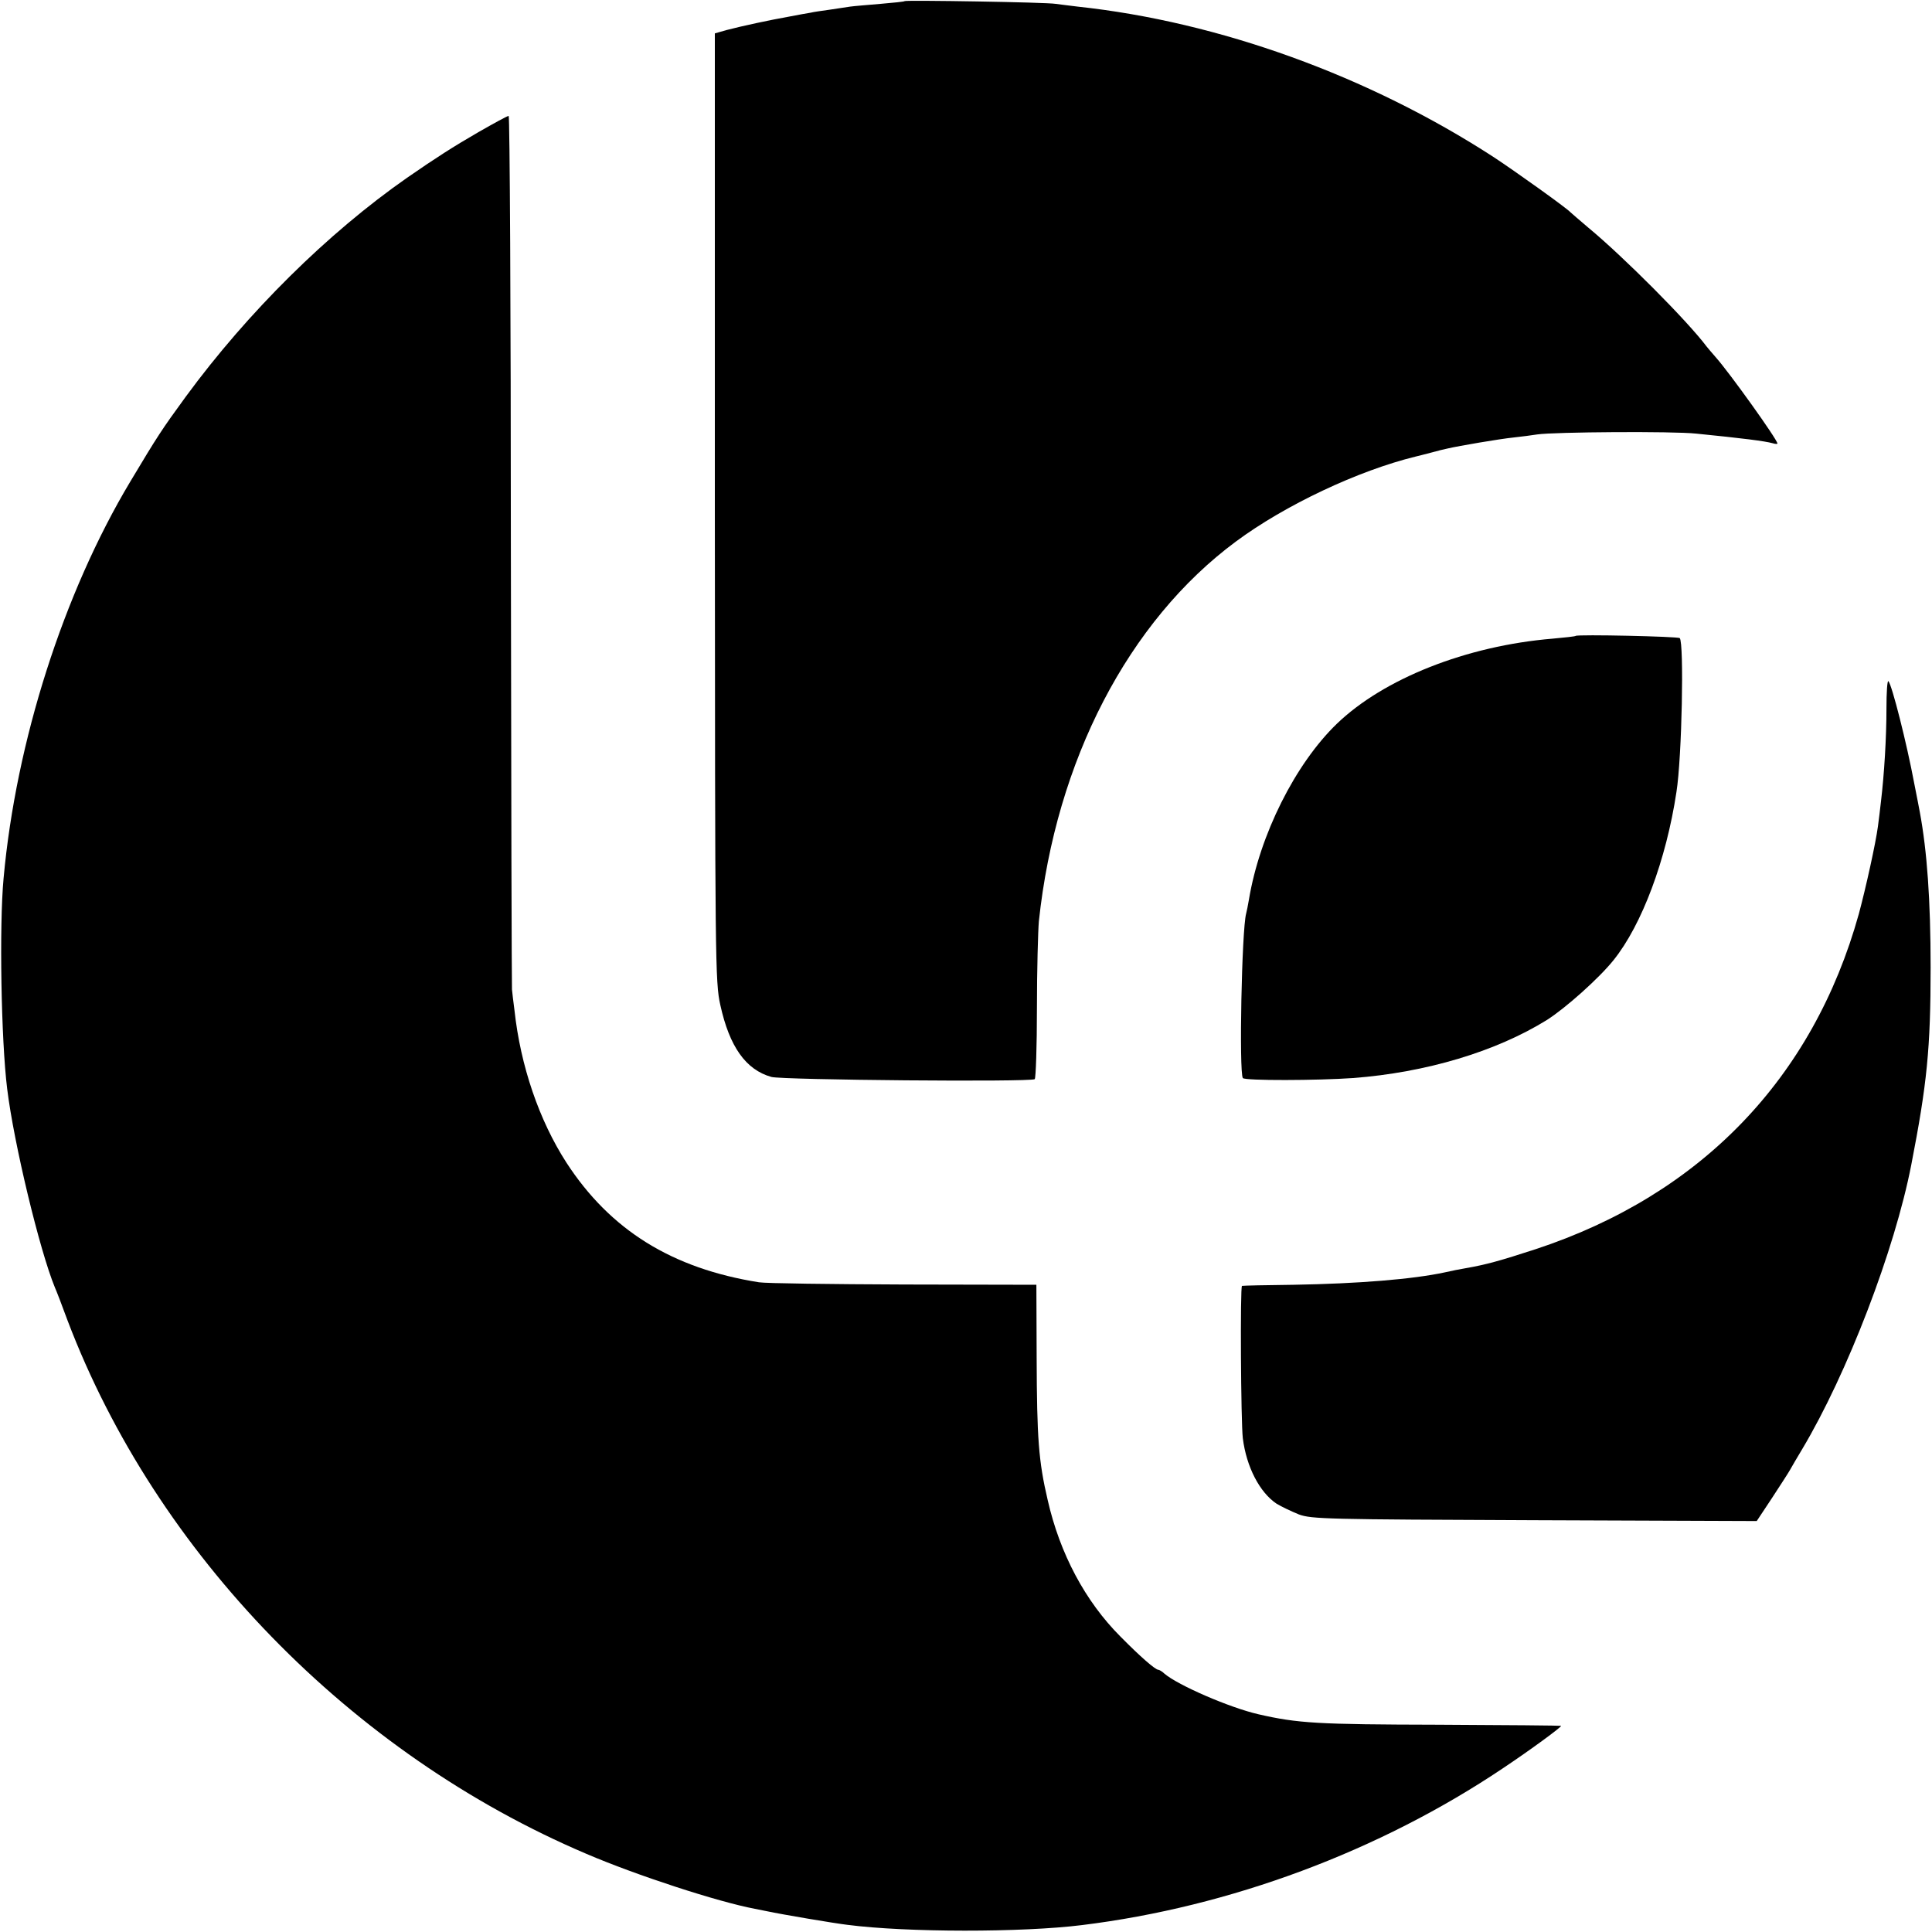
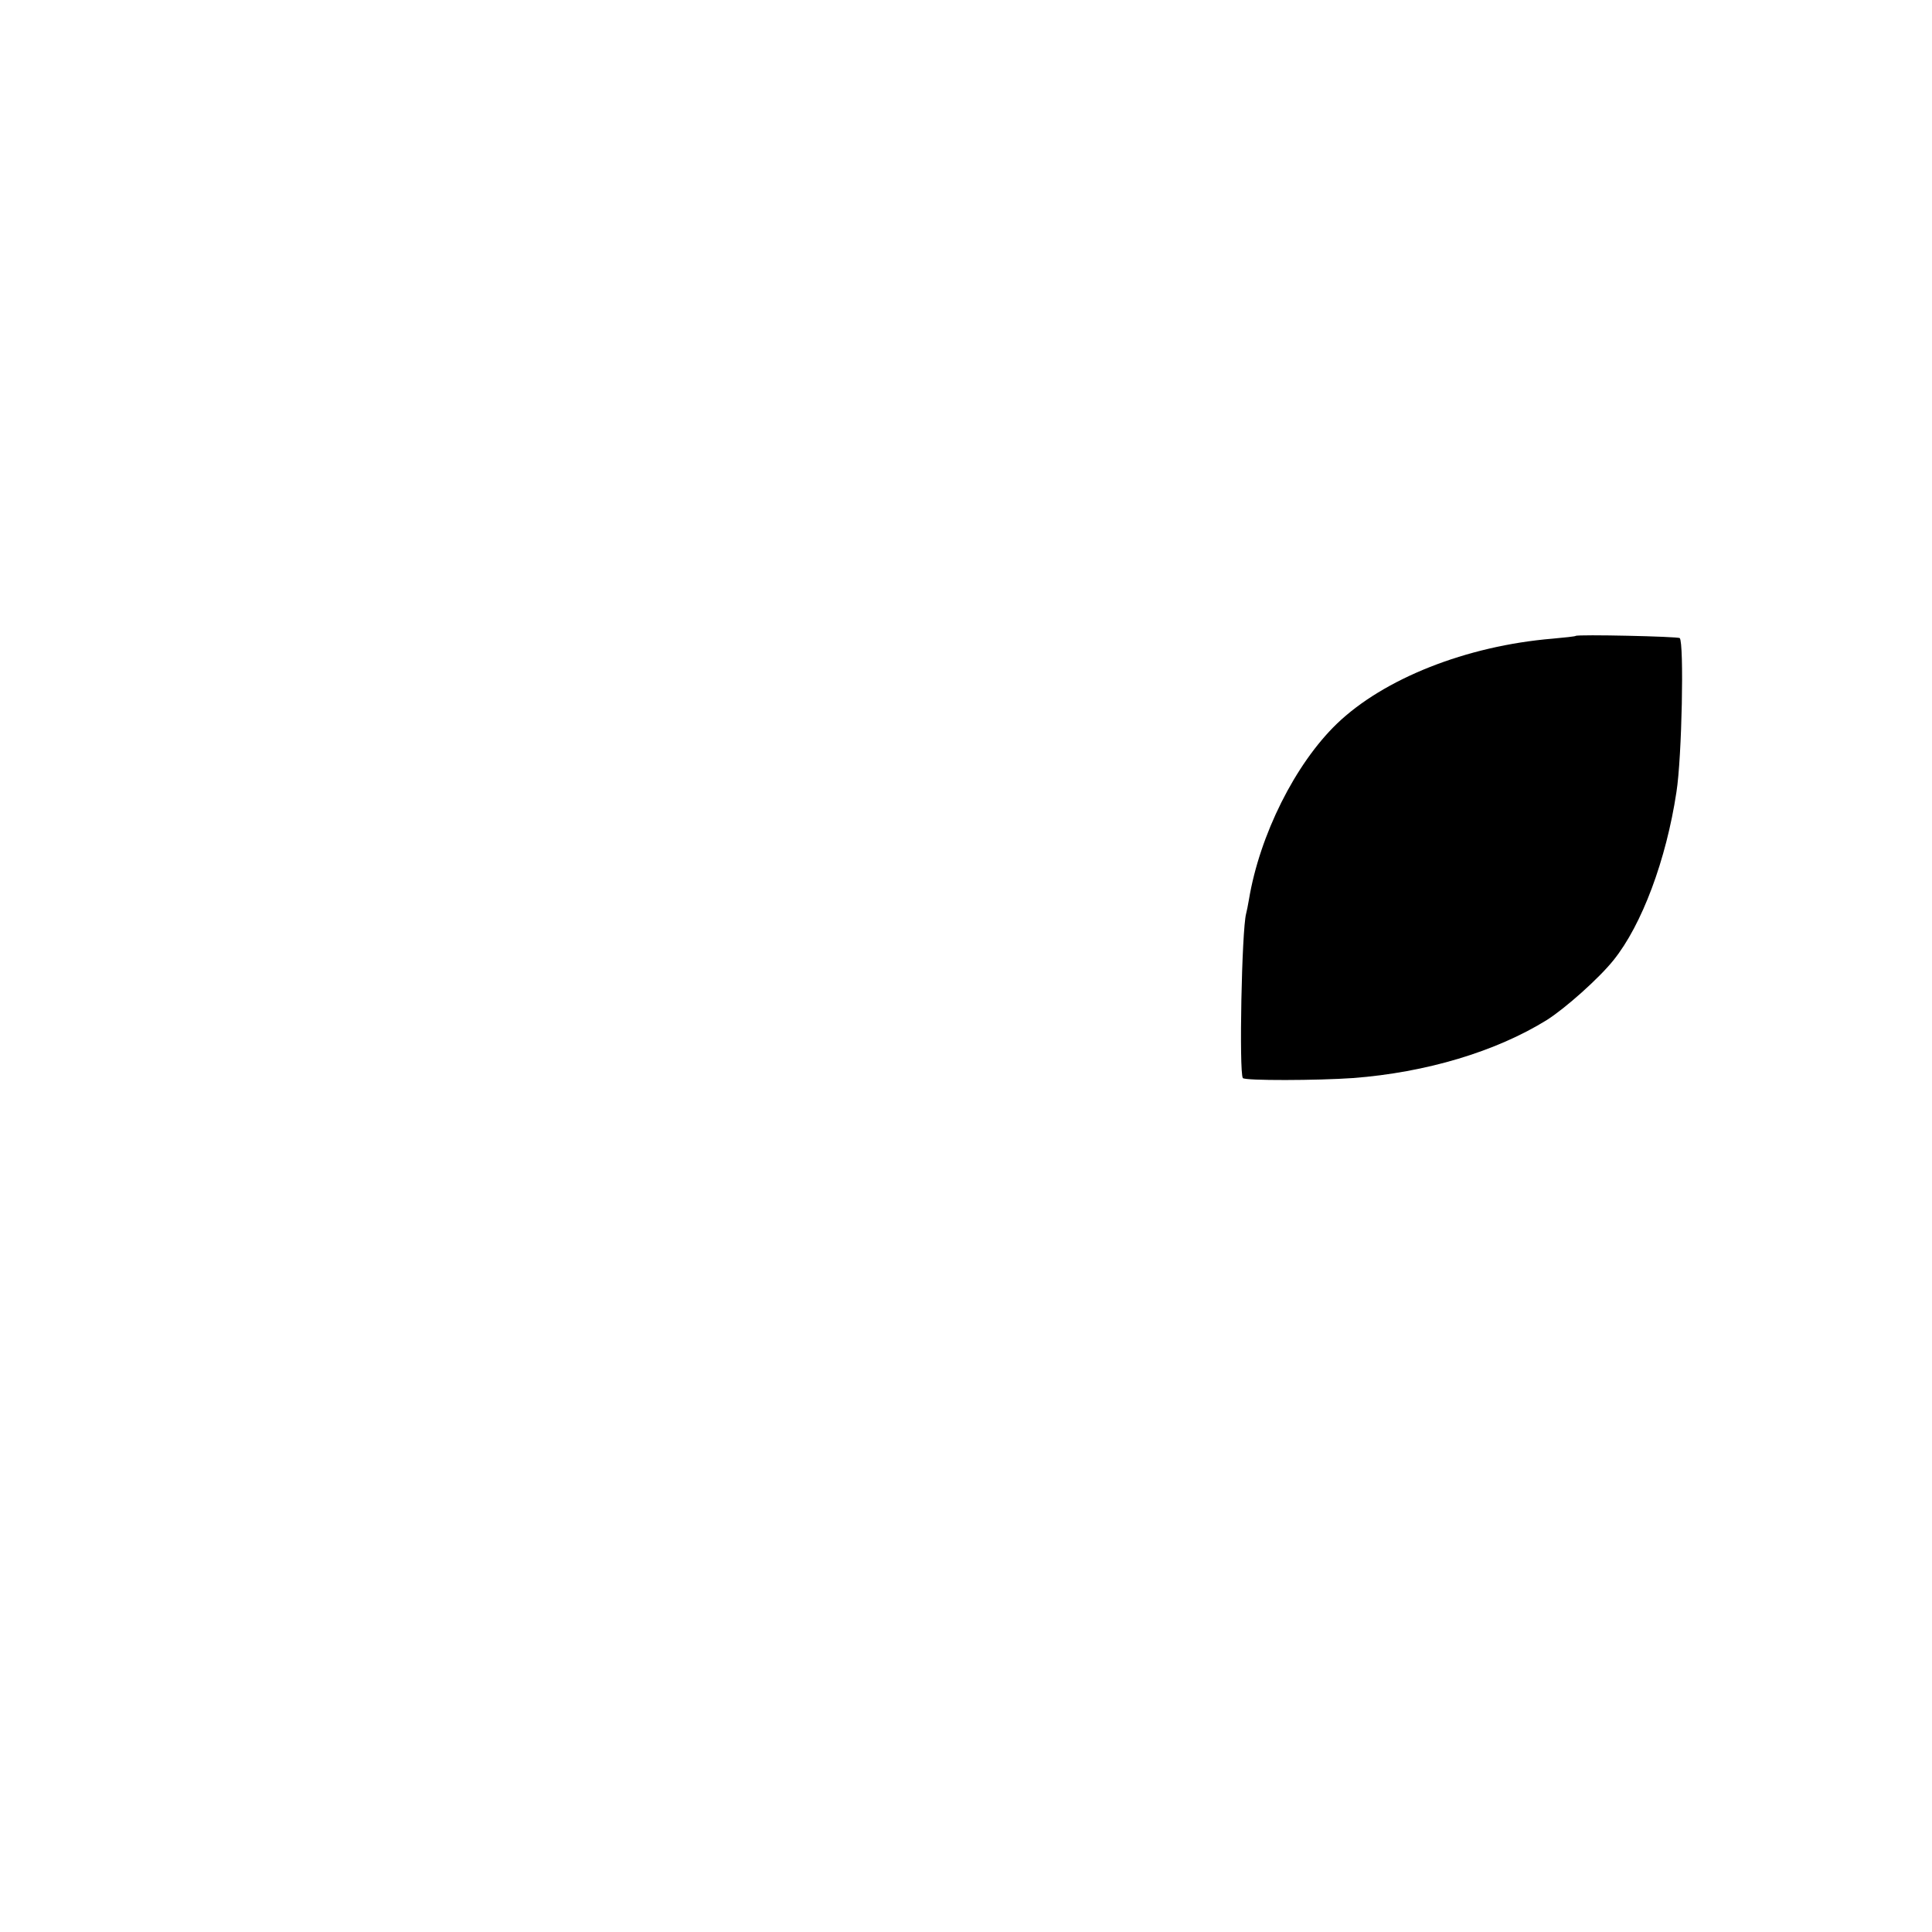
<svg xmlns="http://www.w3.org/2000/svg" version="1.0" width="700pt" height="700pt" viewBox="0 0 700 700" preserveAspectRatio="xMidYMid meet">
  <g transform="translate(0,700) scale(0.1,-0.1)" fill="#000000" stroke="none">
-     <path d="M3278 6996 c-1 -2 -41 -6 -88 -10 -47 -4 -96 -8 -110 -10 -14 -2 -47 -7 -73 -11 -27 -4 -59 -8 -70 -11 -12 -2 -47 -8 -77 -14 -68 -12 -171 -34 -228 -49 l-42 -12 0 -1717 c1 -1650 1 -1720 20 -1804 33 -150 92 -234 185 -260 40 -11 939 -19 954 -8 4 3 8 119 8 257 0 139 4 281 7 315 62 582 324 1087 714 1376 178 132 443 257 652 308 8 2 33 8 55 14 22 6 49 13 60 15 38 9 190 35 240 40 28 3 66 8 85 11 61 9 492 12 575 3 170 -17 249 -27 278 -35 9 -3 17 -3 17 -1 0 14 -174 257 -223 312 -15 17 -30 35 -34 40 -69 92 -301 325 -428 430 -33 28 -62 53 -65 56 -12 14 -202 150 -280 201 -452 293 -993 489 -1505 544 -27 3 -63 8 -80 10 -34 6 -541 14 -547 10z" />
-     <path d="M1733 6521 c-90 -52 -154 -93 -258 -165 -288 -201 -577 -487 -801 -792 -89 -122 -102 -142 -202 -309 -242 -404 -414 -942 -459 -1437 -16 -171 -9 -586 13 -763 24 -197 118 -587 173 -720 5 -11 26 -65 46 -120 321 -844 1026 -1569 1880 -1932 182 -78 477 -174 610 -199 11 -2 31 -6 45 -9 51 -11 246 -44 290 -49 216 -28 634 -28 850 -1 537 66 1078 268 1525 568 99 66 215 151 211 154 -1 1 -202 3 -446 4 -437 1 -507 5 -651 38 -104 24 -291 105 -340 147 -8 8 -19 14 -22 14 -11 0 -66 48 -137 120 -128 128 -220 301 -264 495 -33 141 -39 223 -40 515 l-1 265 -480 1 c-264 1 -500 4 -525 8 -315 50 -539 189 -698 434 -98 152 -166 349 -188 552 -4 30 -8 64 -9 75 -1 11 -3 728 -4 1593 0 864 -4 1572 -8 1572 -5 0 -54 -27 -110 -59z" />
    <path d="M5709 4696 c-2 -2 -40 -6 -84 -10 -312 -26 -612 -145 -782 -309 -150 -145 -279 -402 -318 -637 -3 -19 -8 -42 -10 -50 -16 -59 -26 -574 -12 -596 6 -10 273 -9 399 0 265 20 518 96 702 210 68 43 190 152 242 217 103 128 191 364 228 609 20 126 28 541 12 558 -7 6 -370 14 -377 8z" />
-     <path d="M6835 4433 c0 -104 -8 -238 -20 -338 -3 -27 -8 -68 -11 -90 -8 -60 -43 -219 -69 -316 -166 -596 -573 -1018 -1171 -1215 -129 -42 -179 -56 -254 -69 -19 -3 -53 -10 -75 -15 -116 -25 -314 -41 -548 -45 -100 -1 -184 -3 -187 -4 -7 -1 -4 -495 3 -552 13 -104 61 -196 122 -237 18 -11 54 -28 81 -39 46 -17 101 -18 854 -21 l805 -3 55 83 c30 46 60 92 66 103 6 11 26 45 44 75 163 273 335 721 395 1030 57 293 70 421 70 715 0 245 -13 422 -39 562 -2 10 -11 59 -21 108 -26 139 -80 354 -93 367 -4 4 -7 -41 -7 -99z" />
  </g>
</svg>